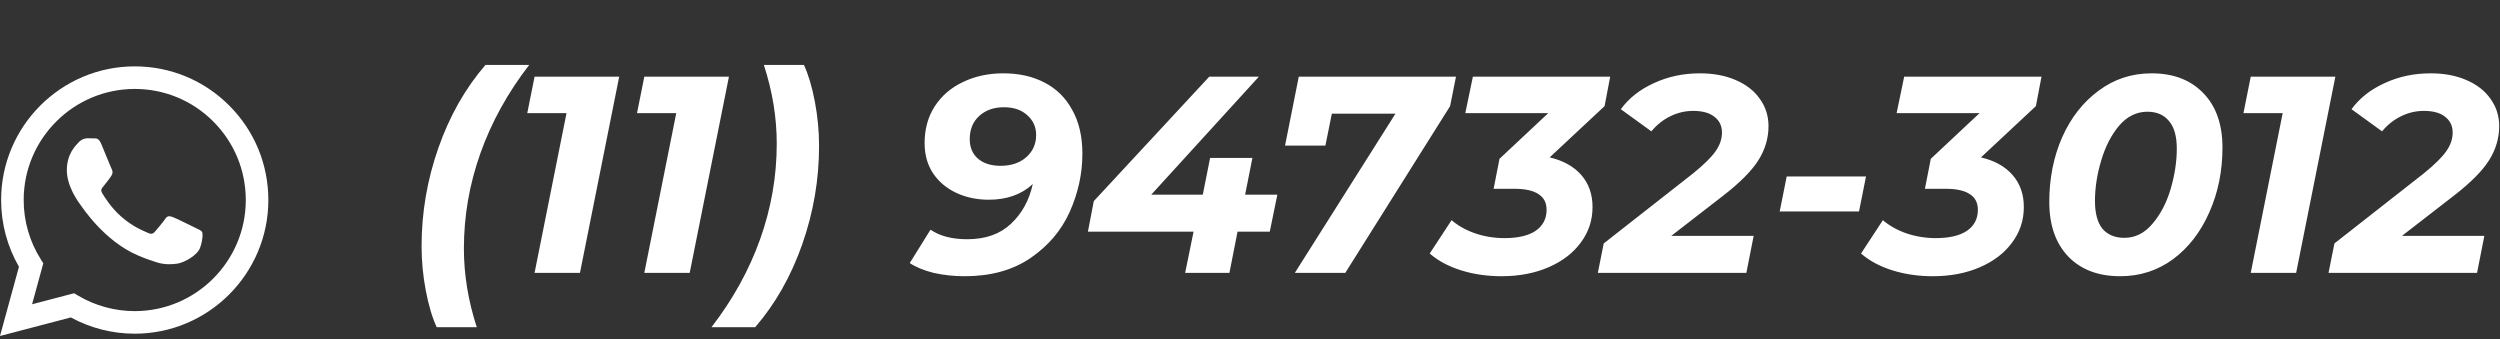
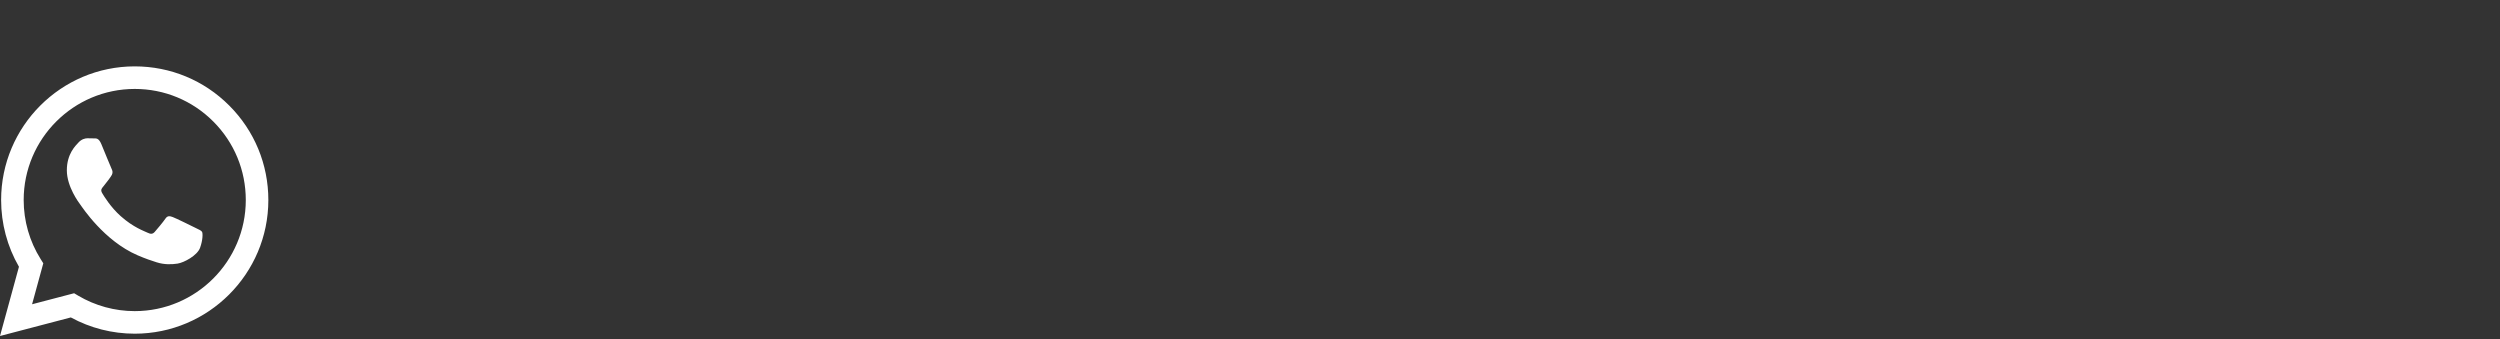
<svg xmlns="http://www.w3.org/2000/svg" width="339" height="46" viewBox="0 0 339 46" fill="none">
  <rect x="0" y="0" width="339" height="46" fill="#333333" stroke="none" />
  <path fill-rule="evenodd" clip-rule="evenodd" d="M31.086 14.313C27.665 10.889 23.116 9.002 18.27 9C8.283 9 0.156 17.127 0.152 27.116C0.151 30.309 0.985 33.427 2.57 36.174L0 45.562L9.605 43.043C12.251 44.487 15.23 45.247 18.262 45.248H18.27C28.255 45.248 36.384 37.12 36.388 27.131C36.389 22.29 34.507 17.738 31.086 14.313ZM18.27 42.188H18.264C15.562 42.187 12.912 41.461 10.599 40.09L10.05 39.763L4.35 41.258L5.871 35.701L5.513 35.132C4.006 32.734 3.21 29.963 3.211 27.117C3.214 18.815 9.97 12.06 18.276 12.06C22.298 12.061 26.079 13.63 28.922 16.476C31.765 19.323 33.33 23.106 33.329 27.13C33.325 35.433 26.57 42.188 18.27 42.188ZM26.53 30.91C26.077 30.683 23.852 29.589 23.436 29.437C23.022 29.286 22.72 29.211 22.418 29.664C22.116 30.117 21.249 31.137 20.985 31.439C20.72 31.741 20.457 31.779 20.004 31.552C19.551 31.326 18.093 30.848 16.363 29.305C15.018 28.105 14.109 26.622 13.845 26.169C13.581 25.716 13.843 25.495 14.043 25.246C14.534 24.637 15.024 23.999 15.175 23.697C15.326 23.395 15.251 23.131 15.137 22.904C15.024 22.677 14.119 20.449 13.742 19.543C13.374 18.66 13.001 18.779 12.723 18.765C12.459 18.752 12.157 18.75 11.855 18.75C11.554 18.75 11.063 18.863 10.648 19.316C10.233 19.77 9.064 20.864 9.064 23.093C9.064 25.321 10.686 27.474 10.912 27.776C11.139 28.078 14.105 32.651 18.646 34.611C19.726 35.078 20.569 35.356 21.227 35.565C22.311 35.91 23.298 35.861 24.078 35.744C24.948 35.614 26.756 34.649 27.134 33.592C27.511 32.534 27.511 31.628 27.397 31.439C27.284 31.25 26.983 31.137 26.53 30.91Z" fill="white" />
-   <path d="M59.218 44.372C58.61 43.055 58.116 41.395 57.736 39.394C57.356 37.393 57.166 35.391 57.166 33.39C57.166 28.83 57.926 24.384 59.446 20.052C60.966 15.72 63.094 11.971 65.83 8.804H71.758C68.845 12.579 66.641 16.569 65.146 20.774C63.651 24.979 62.904 29.286 62.904 33.694C62.904 37.241 63.487 40.8 64.652 44.372H59.218ZM83.963 10.4L78.643 37H72.487L76.819 15.34H71.499L72.487 10.4H83.963ZM98.844 10.4L93.524 37H87.368L91.7 15.34H86.38L87.368 10.4H98.844ZM96.473 44.372C99.386 40.597 101.59 36.607 103.085 32.402C104.58 28.197 105.327 23.89 105.327 19.482C105.327 15.935 104.744 12.376 103.579 8.804H109.013C109.621 10.121 110.115 11.781 110.495 13.782C110.875 15.783 111.065 17.785 111.065 19.786C111.065 24.346 110.305 28.792 108.785 33.124C107.265 37.456 105.137 41.205 102.401 44.372H96.473ZM136.055 9.944C138.183 9.944 140.045 10.362 141.641 11.198C143.262 12.034 144.516 13.275 145.403 14.922C146.315 16.543 146.771 18.519 146.771 20.85C146.771 23.535 146.201 26.157 145.061 28.716C143.921 31.249 142.147 33.339 139.741 34.986C137.334 36.633 134.357 37.456 130.811 37.456C129.341 37.456 127.935 37.304 126.593 37C125.275 36.671 124.199 36.227 123.363 35.67L126.175 31.148C127.441 32.009 129.101 32.44 131.153 32.44C133.635 32.44 135.611 31.743 137.081 30.35C138.575 28.957 139.563 27.158 140.045 24.954C138.525 26.373 136.536 27.082 134.079 27.082C132.483 27.082 131.026 26.778 129.709 26.17C128.391 25.562 127.34 24.688 126.555 23.548C125.769 22.383 125.377 21.002 125.377 19.406C125.377 17.506 125.833 15.847 126.745 14.428C127.682 12.984 128.961 11.882 130.583 11.122C132.204 10.337 134.028 9.944 136.055 9.944ZM135.675 22.484C137.119 22.484 138.284 22.091 139.171 21.306C140.057 20.521 140.501 19.52 140.501 18.304C140.501 17.24 140.108 16.353 139.323 15.644C138.537 14.909 137.473 14.542 136.131 14.542C134.763 14.542 133.648 14.935 132.787 15.72C131.925 16.505 131.495 17.557 131.495 18.874C131.495 19.989 131.875 20.875 132.635 21.534C133.395 22.167 134.408 22.484 135.675 22.484ZM172.182 31.414H167.812L166.71 37H160.706L161.846 31.414H147.52L148.318 27.272L163.974 10.4H170.7L156.108 26.398H163.1L164.088 21.42H169.826L168.838 26.398H173.208L172.182 31.414ZM197.431 10.4L196.633 14.39L182.421 37H175.581L189.223 15.416H180.597L179.723 19.748H174.251L176.113 10.4H197.431ZM217.582 14.39L210.134 21.344C211.983 21.775 213.415 22.573 214.428 23.738C215.441 24.903 215.948 26.347 215.948 28.07C215.948 29.869 215.416 31.477 214.352 32.896C213.313 34.315 211.857 35.429 209.982 36.24C208.107 37.051 205.979 37.456 203.598 37.456C201.647 37.456 199.823 37.19 198.126 36.658C196.429 36.126 195.01 35.366 193.87 34.378L196.834 29.856C197.721 30.616 198.785 31.211 200.026 31.642C201.293 32.073 202.623 32.288 204.016 32.288C205.84 32.288 207.246 31.959 208.234 31.3C209.222 30.616 209.716 29.666 209.716 28.45C209.716 27.487 209.349 26.778 208.614 26.322C207.905 25.841 206.815 25.6 205.346 25.6H202.534L203.332 21.534L209.944 15.34H198.696L199.722 10.4H218.342L217.582 14.39ZM226.623 31.984H237.795L236.807 37H216.667L217.465 33.01L229.587 23.51C231.056 22.319 232.07 21.319 232.627 20.508C233.21 19.697 233.501 18.849 233.501 17.962C233.501 17.075 233.159 16.366 232.475 15.834C231.816 15.302 230.854 15.036 229.587 15.036C228.523 15.036 227.497 15.277 226.509 15.758C225.521 16.239 224.66 16.923 223.925 17.81L219.783 14.808C220.872 13.313 222.367 12.135 224.267 11.274C226.167 10.387 228.244 9.944 230.499 9.944C232.348 9.944 233.97 10.248 235.363 10.856C236.782 11.464 237.871 12.313 238.631 13.402C239.416 14.491 239.809 15.72 239.809 17.088C239.809 18.735 239.353 20.28 238.441 21.724C237.529 23.168 235.946 24.764 233.691 26.512L226.623 31.984ZM242.276 23.928H253.03L252.08 28.678H241.326L242.276 23.928ZM276.066 14.39L268.618 21.344C270.468 21.775 271.899 22.573 272.912 23.738C273.926 24.903 274.432 26.347 274.432 28.07C274.432 29.869 273.9 31.477 272.836 32.896C271.798 34.315 270.341 35.429 268.466 36.24C266.592 37.051 264.464 37.456 262.082 37.456C260.132 37.456 258.308 37.19 256.61 36.658C254.913 36.126 253.494 35.366 252.354 34.378L255.318 29.856C256.205 30.616 257.269 31.211 258.51 31.642C259.777 32.073 261.107 32.288 262.5 32.288C264.324 32.288 265.73 31.959 266.718 31.3C267.706 30.616 268.2 29.666 268.2 28.45C268.2 27.487 267.833 26.778 267.098 26.322C266.389 25.841 265.3 25.6 263.83 25.6H261.018L261.816 21.534L268.428 15.34H257.18L258.206 10.4H276.826L276.066 14.39ZM287.497 37.456C284.533 37.456 282.189 36.569 280.467 34.796C278.744 32.997 277.883 30.527 277.883 27.386C277.883 24.194 278.465 21.268 279.631 18.608C280.821 15.948 282.468 13.845 284.571 12.3C286.673 10.729 289.067 9.944 291.753 9.944C294.717 9.944 297.06 10.843 298.783 12.642C300.505 14.415 301.367 16.873 301.367 20.014C301.367 23.206 300.771 26.132 299.581 28.792C298.415 31.452 296.781 33.567 294.679 35.138C292.576 36.683 290.182 37.456 287.497 37.456ZM288.067 32.25C289.536 32.25 290.803 31.617 291.867 30.35C292.956 29.083 293.779 27.513 294.337 25.638C294.894 23.738 295.173 21.914 295.173 20.166C295.173 18.469 294.818 17.215 294.109 16.404C293.425 15.568 292.449 15.15 291.183 15.15C289.713 15.15 288.434 15.783 287.345 17.05C286.281 18.317 285.47 19.9 284.913 21.8C284.355 23.675 284.077 25.486 284.077 27.234C284.077 28.931 284.419 30.198 285.103 31.034C285.812 31.845 286.8 32.25 288.067 32.25ZM316.676 10.4L311.356 37H305.2L309.532 15.34H304.212L305.2 10.4H316.676ZM325.705 31.984H336.877L335.889 37H315.749L316.547 33.01L328.669 23.51C330.138 22.319 331.152 21.319 331.709 20.508C332.292 19.697 332.583 18.849 332.583 17.962C332.583 17.075 332.241 16.366 331.557 15.834C330.898 15.302 329.936 15.036 328.669 15.036C327.605 15.036 326.579 15.277 325.591 15.758C324.603 16.239 323.742 16.923 323.007 17.81L318.865 14.808C319.954 13.313 321.449 12.135 323.349 11.274C325.249 10.387 327.326 9.944 329.581 9.944C331.43 9.944 333.052 10.248 334.445 10.856C335.864 11.464 336.953 12.313 337.713 13.402C338.498 14.491 338.891 15.72 338.891 17.088C338.891 18.735 338.435 20.28 337.523 21.724C336.611 23.168 335.028 24.764 332.773 26.512L325.705 31.984Z" fill="white" />
</svg>